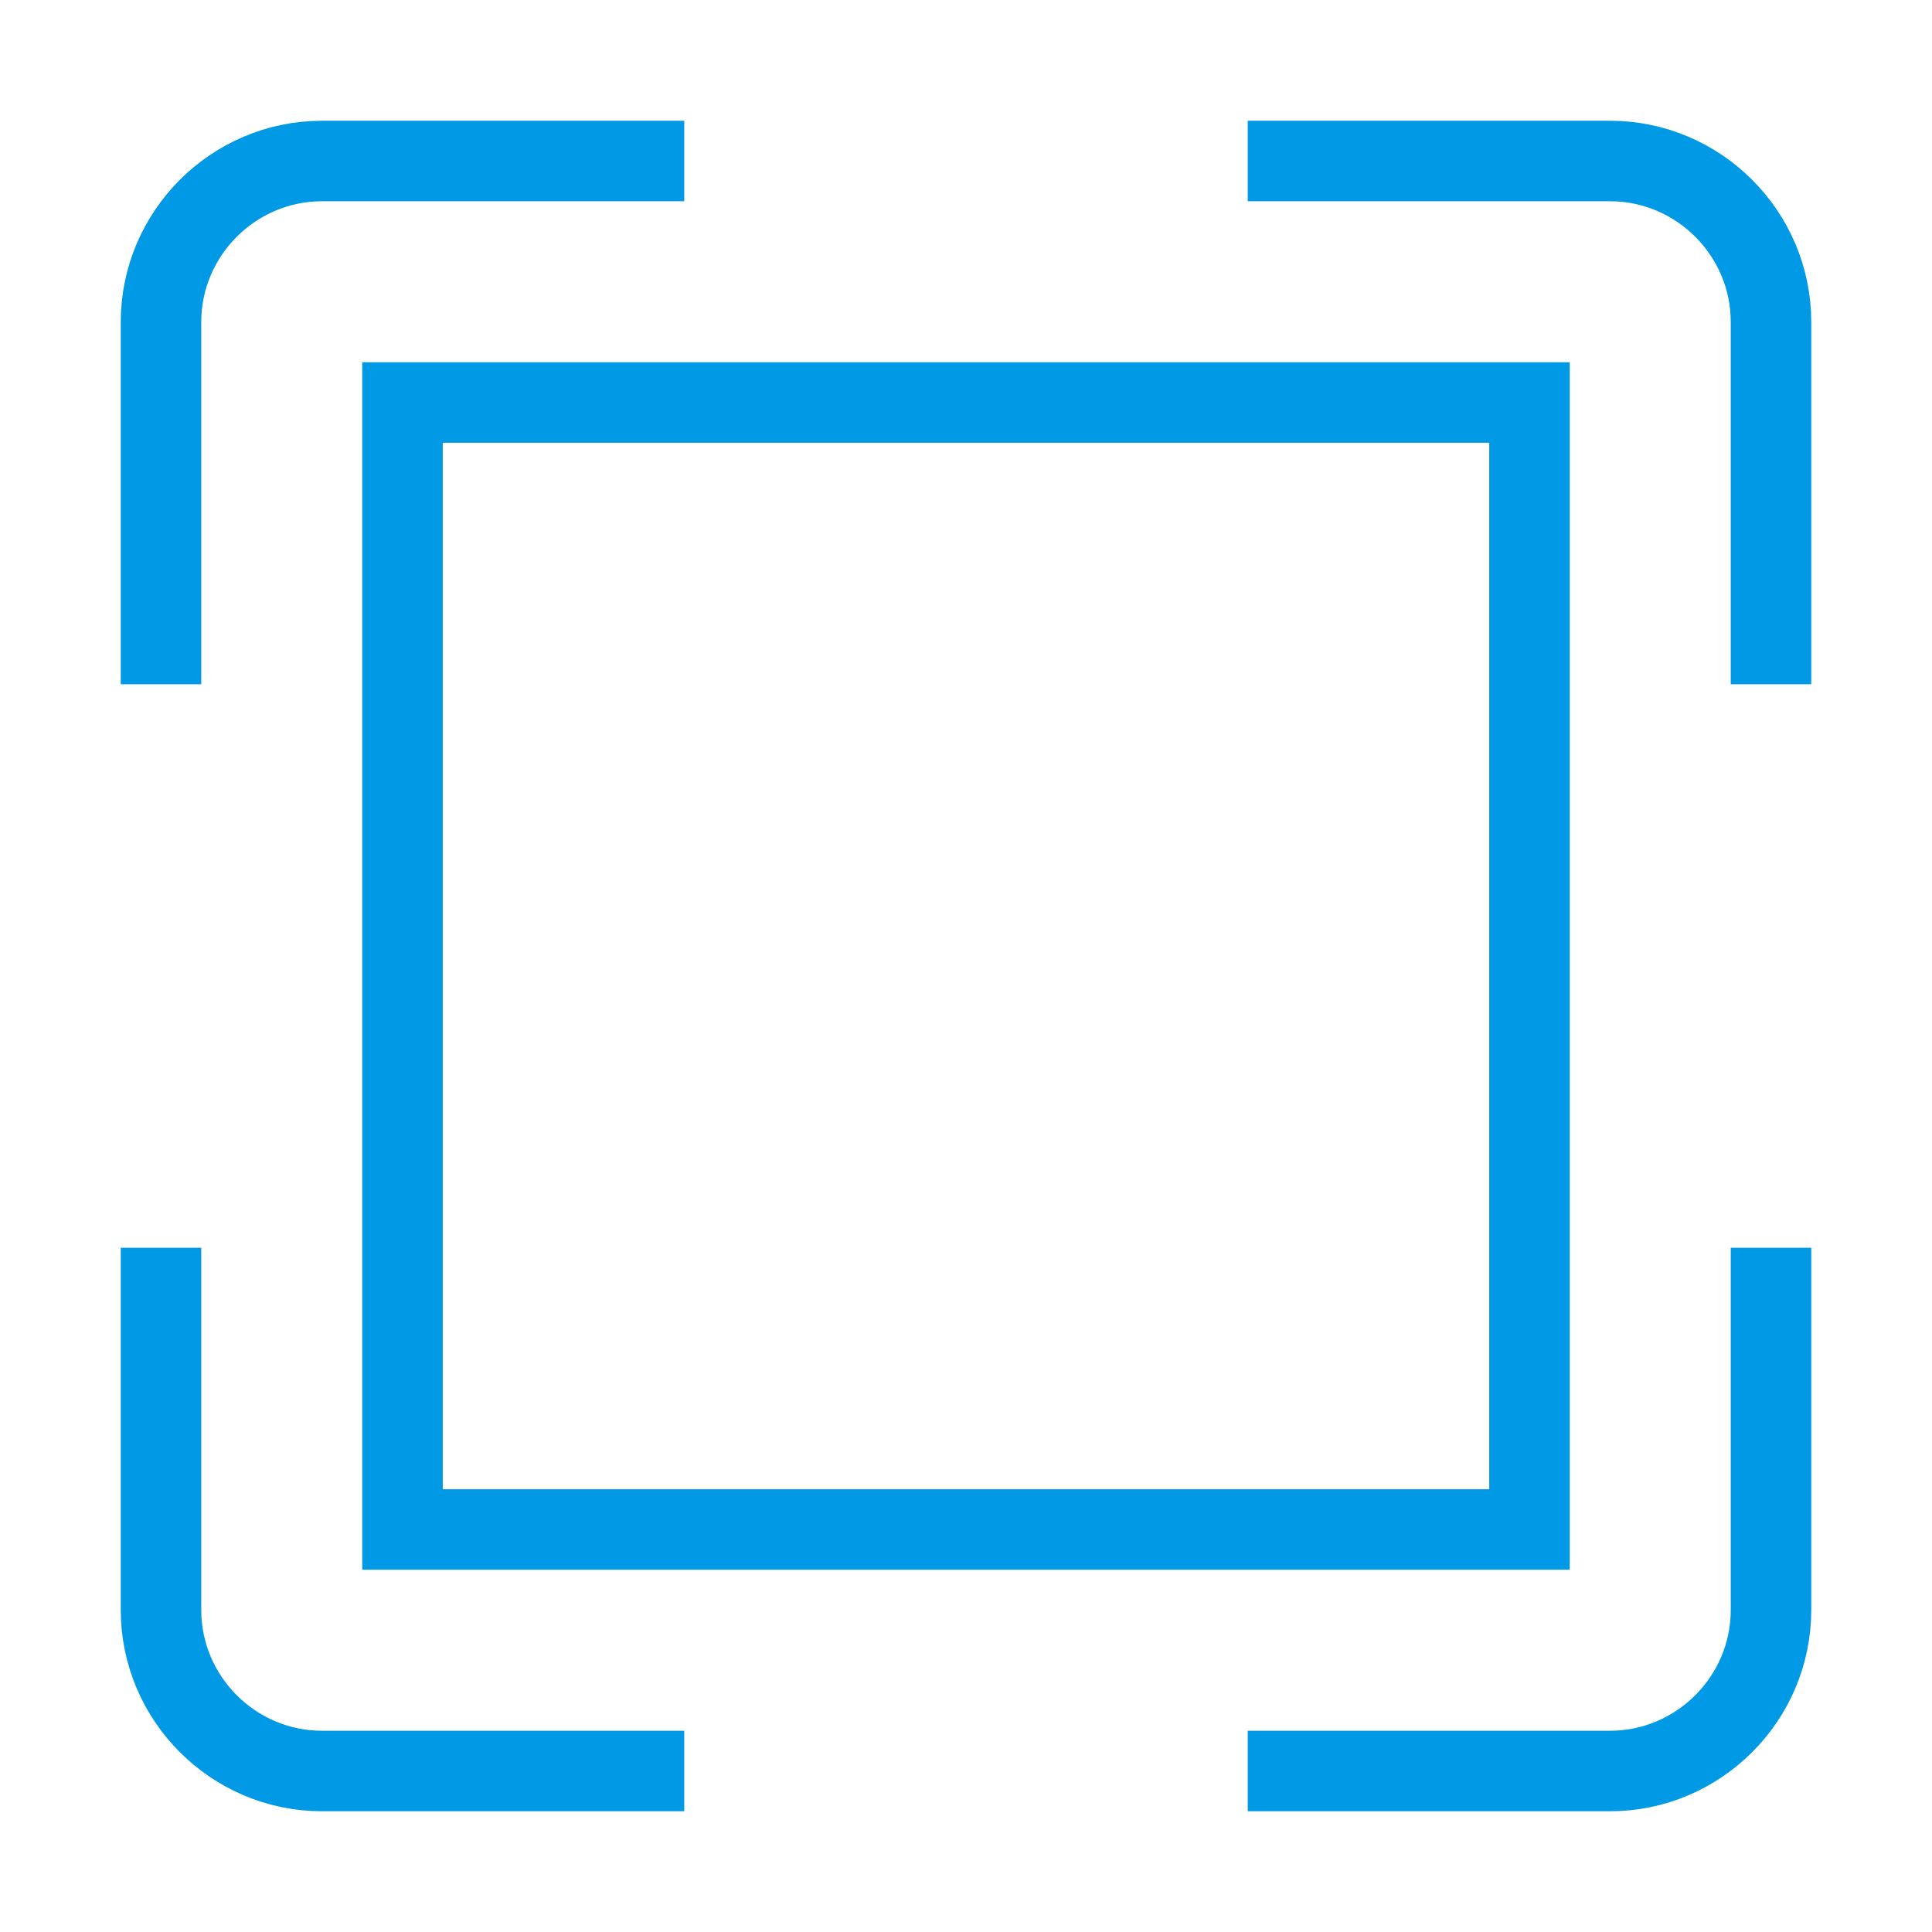
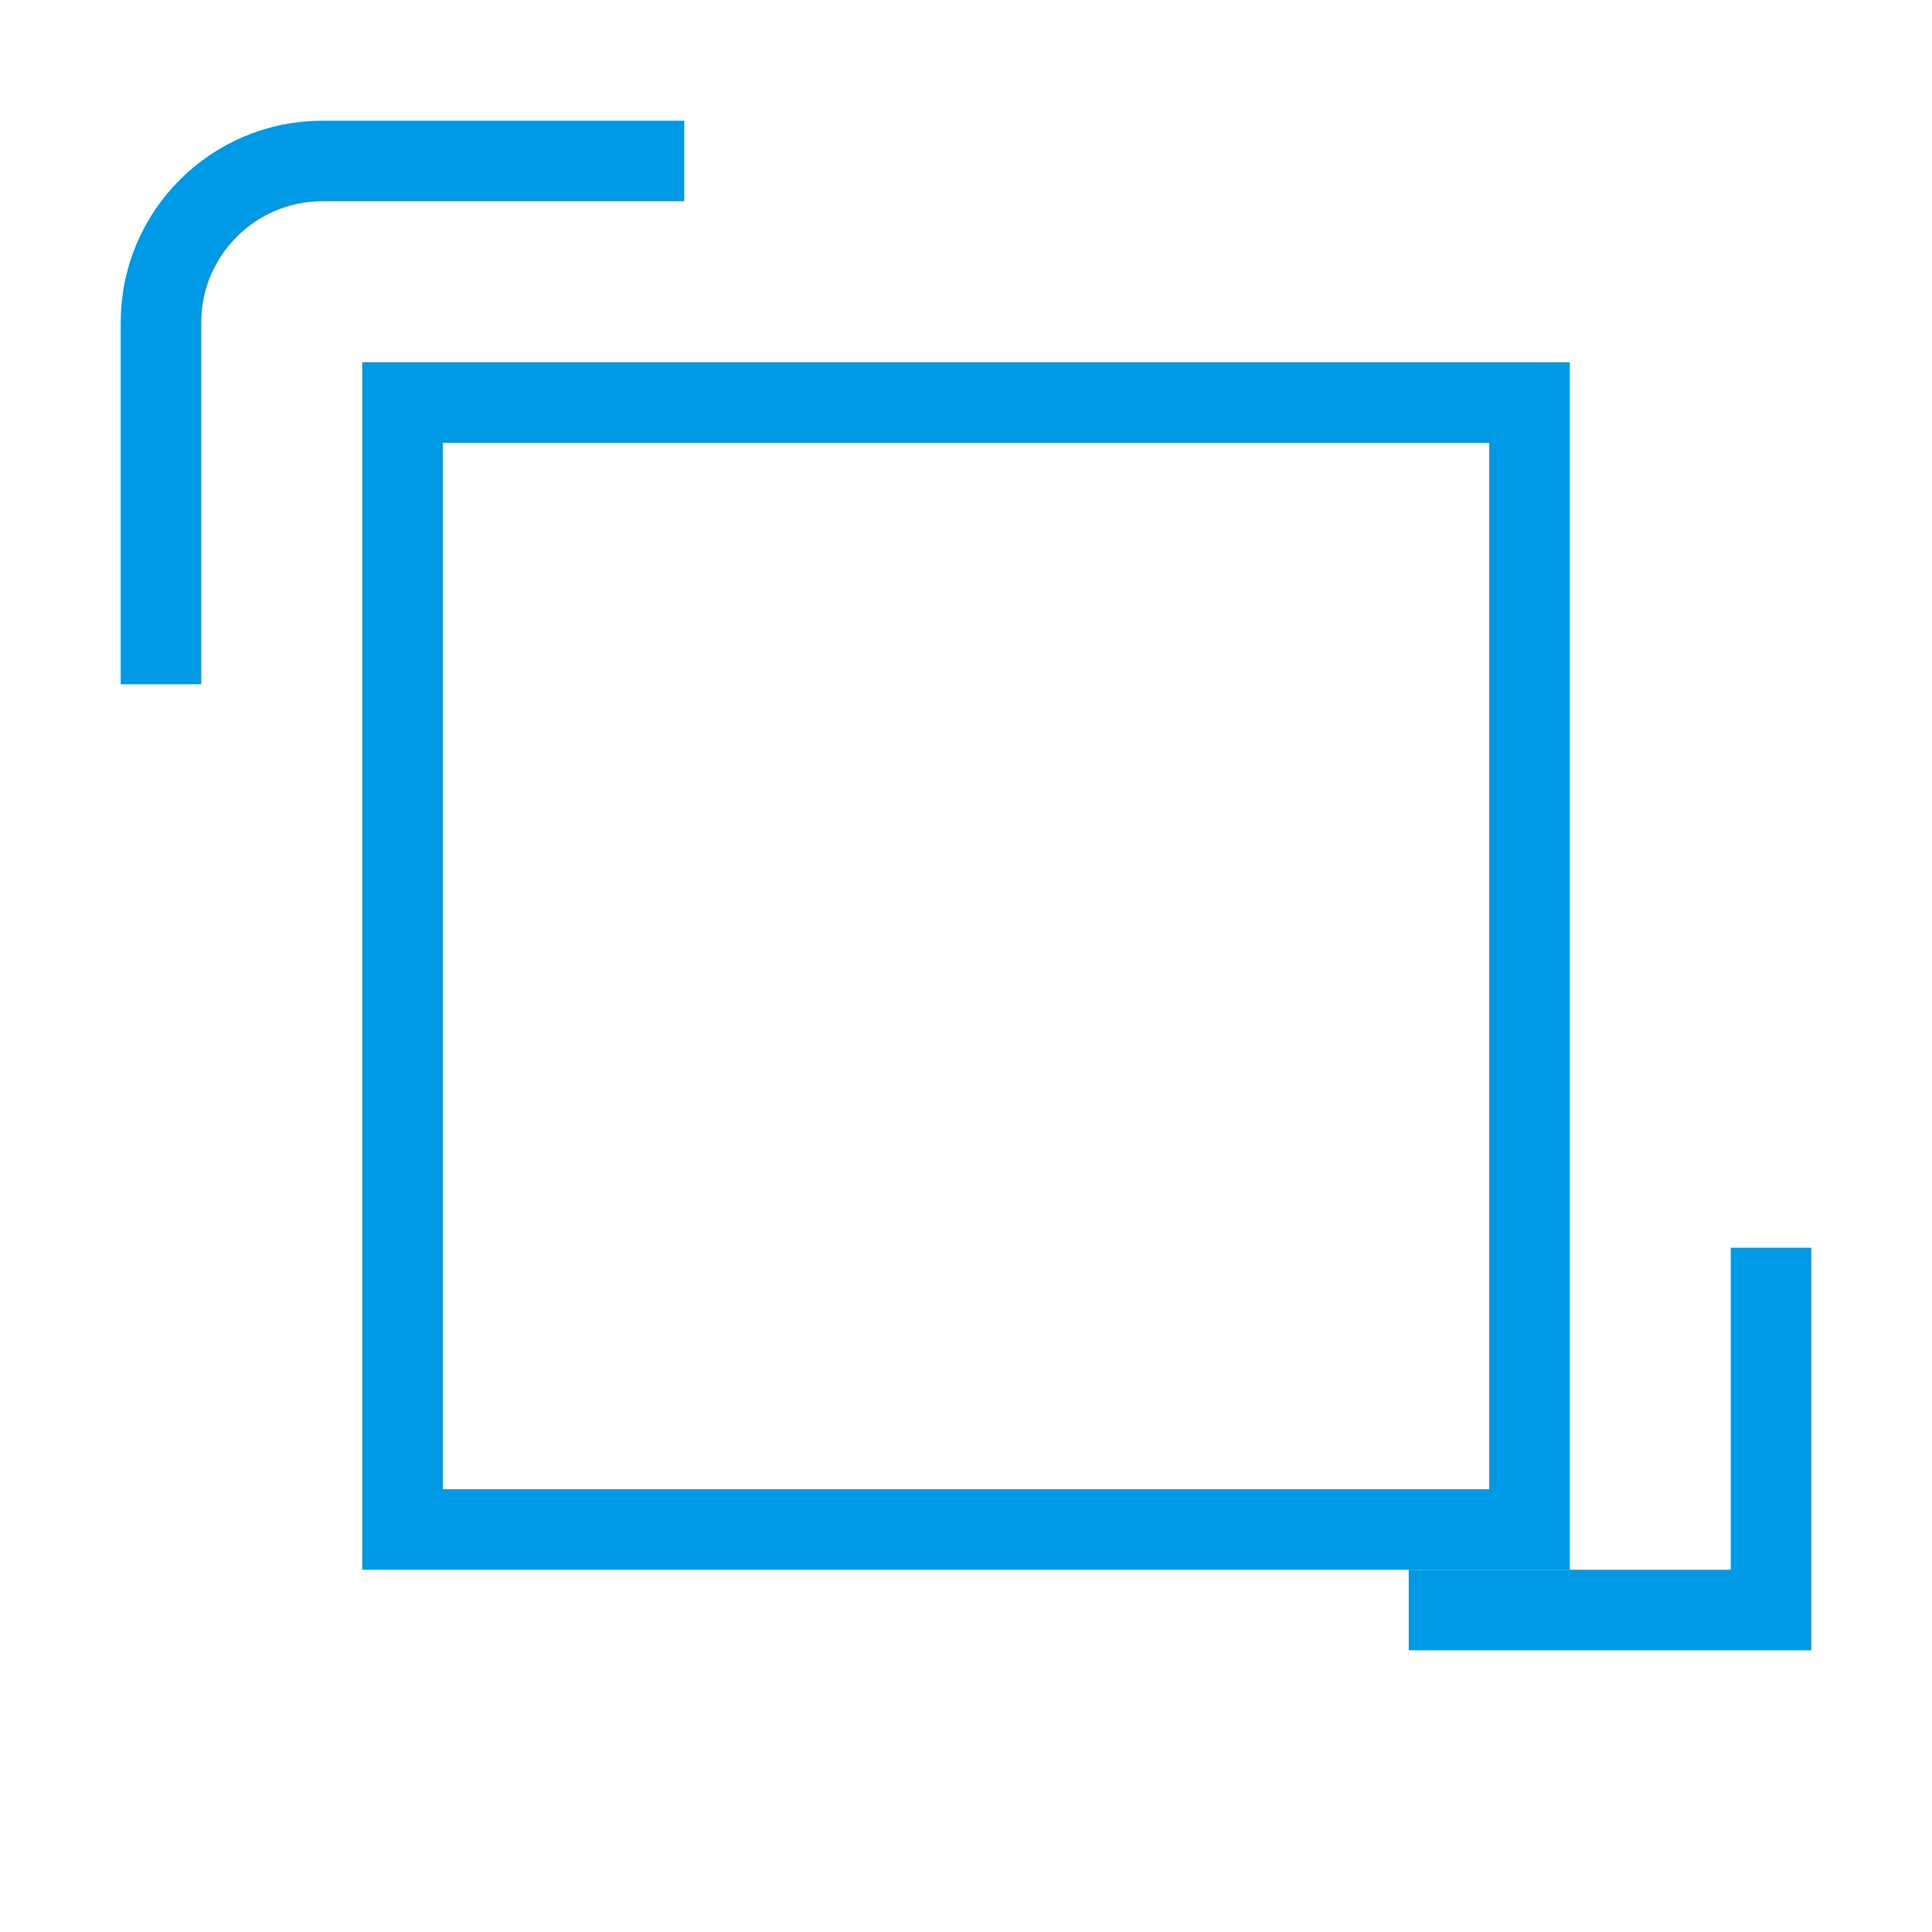
<svg xmlns="http://www.w3.org/2000/svg" version="1.1" id="Lager_1" x="0px" y="0px" viewBox="0 0 48 48" style="enable-background:new 0 0 48 48;" xml:space="preserve">
  <style type="text/css">
	.st0{fill:none;stroke:#0099E5;stroke-width:2;stroke-linecap:square;stroke-miterlimit:10;}
</style>
  <rect x="10" y="10" class="st0" width="28" height="28" />
  <path class="st0" d="M4,16V8c0-2.2,1.8-4,4-4h8" />
-   <path class="st0" d="M32,4h8c2.2,0,4,1.8,4,4v8" />
-   <path class="st0" d="M44,32v8c0,2.2-1.8,4-4,4h-8" />
-   <path class="st0" d="M16,44H8c-2.2,0-4-1.8-4-4v-8" />
+   <path class="st0" d="M44,32v8h-8" />
</svg>